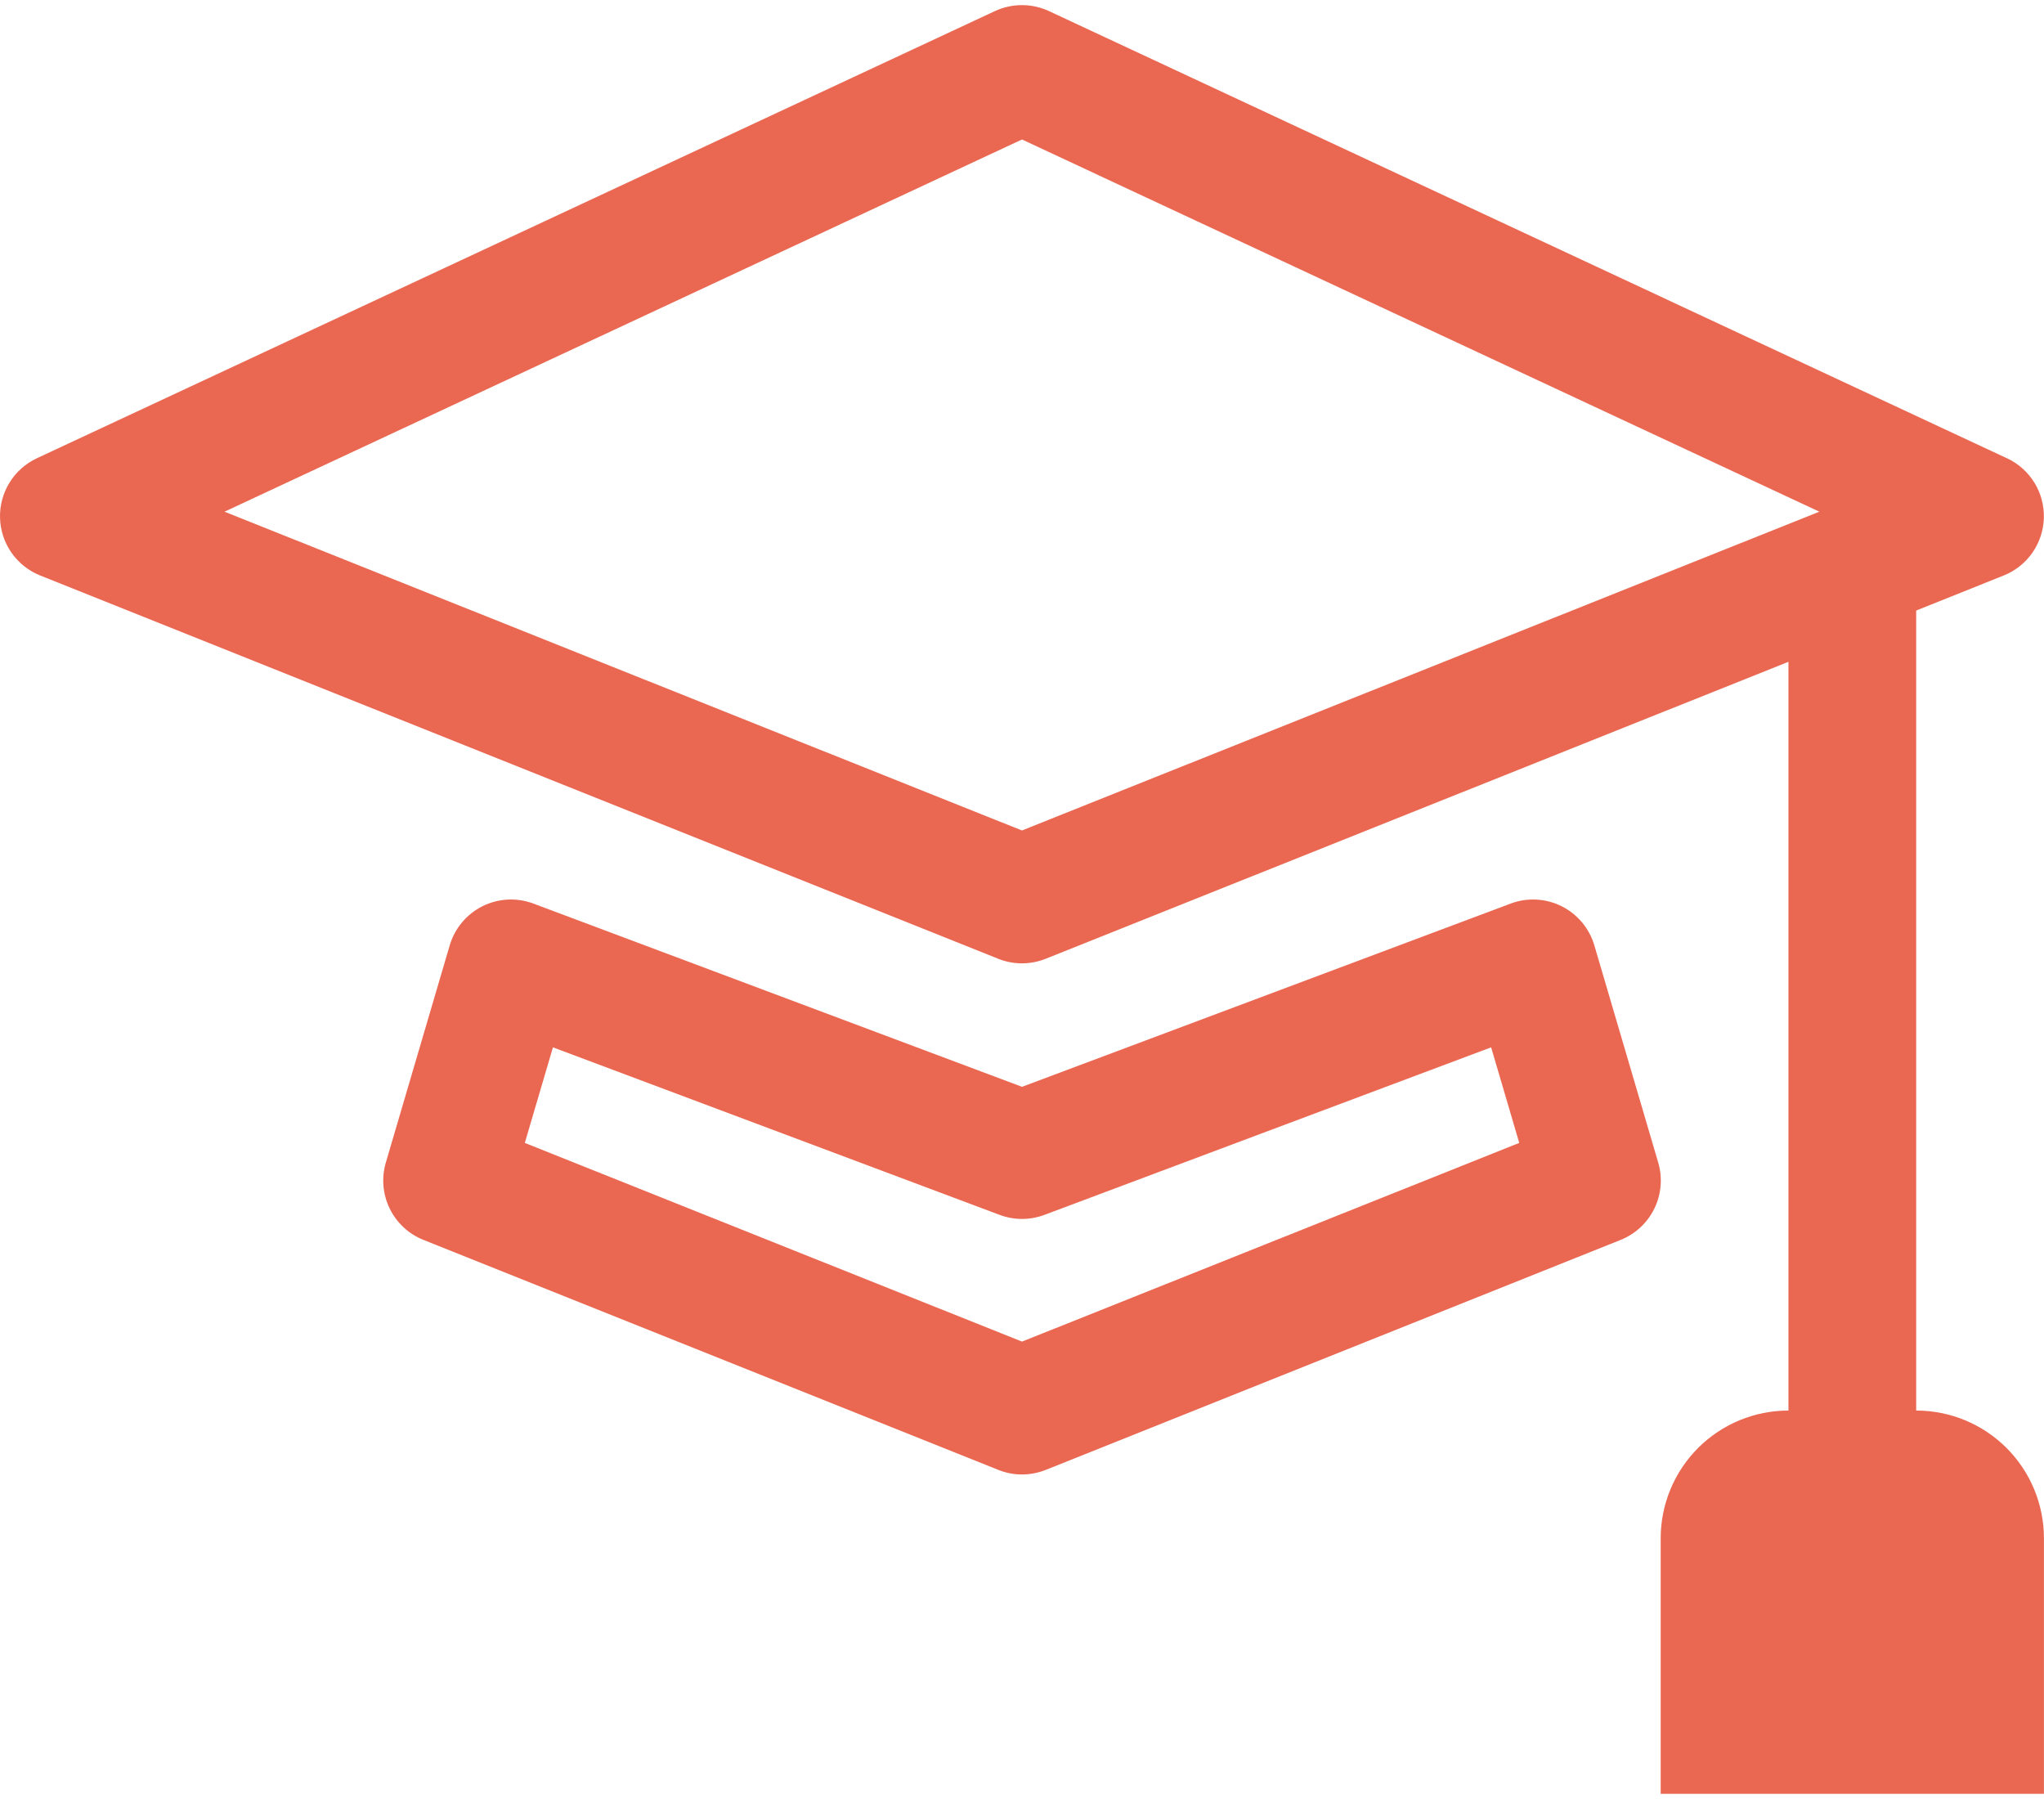
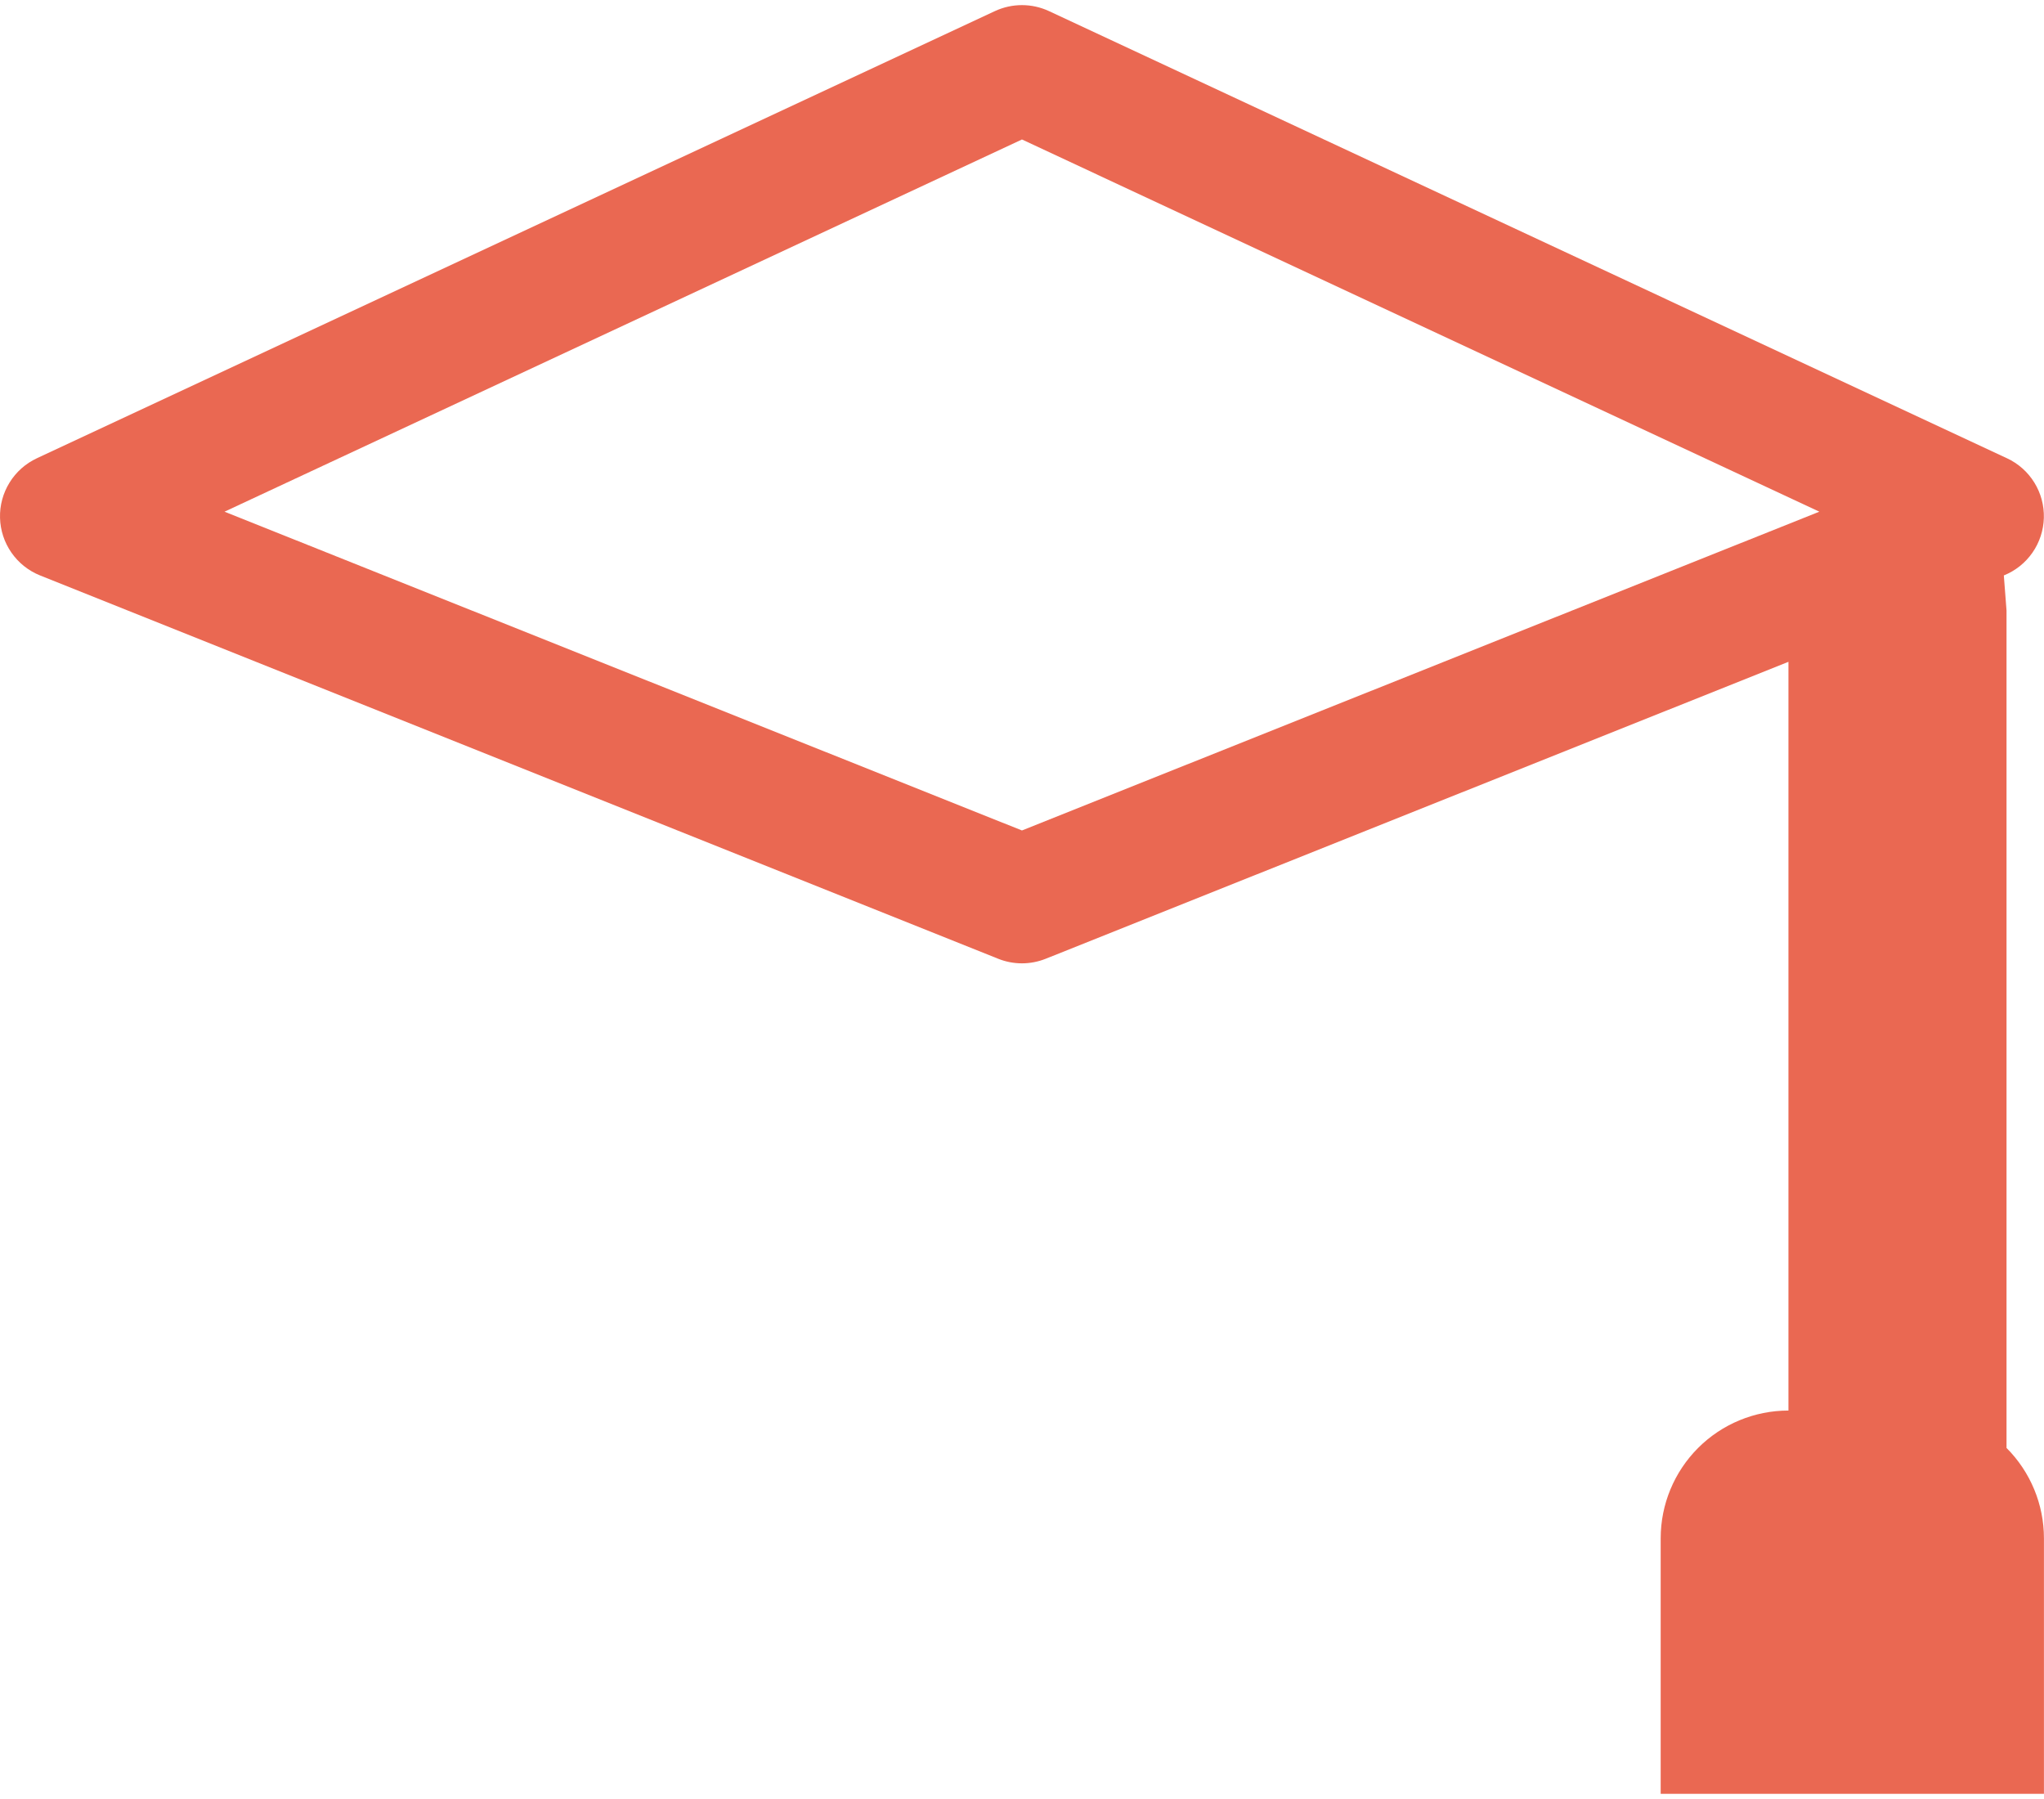
<svg xmlns="http://www.w3.org/2000/svg" width="75" height="66" viewBox="0 0 75 66" fill="none">
-   <path d="M38.487 0.406C38.177 0.262 37.84 0.188 37.498 0.188C37.156 0.188 36.819 0.262 36.509 0.406L1.352 16.813C0.938 17.006 0.59 17.316 0.35 17.705C0.11 18.093 -0.012 18.544 0.001 19C0.013 19.457 0.159 19.9 0.42 20.275C0.681 20.65 1.046 20.941 1.47 21.111L36.626 35.174C37.185 35.398 37.81 35.398 38.37 35.174L65.623 24.28V51.749C64.38 51.749 63.187 52.242 62.308 53.121C61.429 54.001 60.935 55.193 60.935 56.436V65.811H74.998V56.436C74.998 55.193 74.504 54.001 73.625 53.121C72.746 52.242 71.553 51.749 70.31 51.749V22.4L73.526 21.111C73.95 20.941 74.315 20.65 74.576 20.275C74.837 19.9 74.982 19.457 74.995 19C75.007 18.544 74.886 18.093 74.646 17.705C74.406 17.316 74.057 17.006 73.643 16.813L38.487 0.406ZM37.498 30.467L8.238 18.772L37.498 5.117L66.757 18.772L37.498 30.467Z" fill="#EA6852" />
-   <path d="M19.576 33.151C19.274 33.037 18.952 32.987 18.63 33.003C18.308 33.02 17.993 33.102 17.704 33.246C17.416 33.39 17.16 33.592 16.953 33.839C16.746 34.087 16.592 34.374 16.501 34.683L14.157 42.652C13.993 43.212 14.043 43.812 14.298 44.336C14.553 44.861 14.994 45.271 15.536 45.488L36.629 53.925C37.189 54.15 37.813 54.15 38.373 53.925L59.467 45.488C60.008 45.271 60.449 44.861 60.704 44.336C60.959 43.812 61.009 43.212 60.845 42.652L58.501 34.683C58.41 34.374 58.256 34.087 58.049 33.839C57.842 33.592 57.587 33.39 57.298 33.246C57.009 33.102 56.694 33.02 56.372 33.003C56.05 32.987 55.728 33.037 55.426 33.151L37.501 39.872L19.576 33.151ZM19.257 41.93L20.289 38.424L36.676 44.569C37.208 44.769 37.794 44.769 38.326 44.569L54.714 38.424L55.745 41.93L37.501 49.219L19.257 41.93Z" fill="#EA6852" />
+   <path d="M38.487 0.406C38.177 0.262 37.84 0.188 37.498 0.188C37.156 0.188 36.819 0.262 36.509 0.406L1.352 16.813C0.938 17.006 0.59 17.316 0.35 17.705C0.11 18.093 -0.012 18.544 0.001 19C0.013 19.457 0.159 19.9 0.42 20.275C0.681 20.65 1.046 20.941 1.47 21.111L36.626 35.174C37.185 35.398 37.81 35.398 38.37 35.174L65.623 24.28V51.749C64.38 51.749 63.187 52.242 62.308 53.121C61.429 54.001 60.935 55.193 60.935 56.436V65.811H74.998V56.436C74.998 55.193 74.504 54.001 73.625 53.121V22.4L73.526 21.111C73.95 20.941 74.315 20.65 74.576 20.275C74.837 19.9 74.982 19.457 74.995 19C75.007 18.544 74.886 18.093 74.646 17.705C74.406 17.316 74.057 17.006 73.643 16.813L38.487 0.406ZM37.498 30.467L8.238 18.772L37.498 5.117L66.757 18.772L37.498 30.467Z" fill="#EA6852" />
</svg>